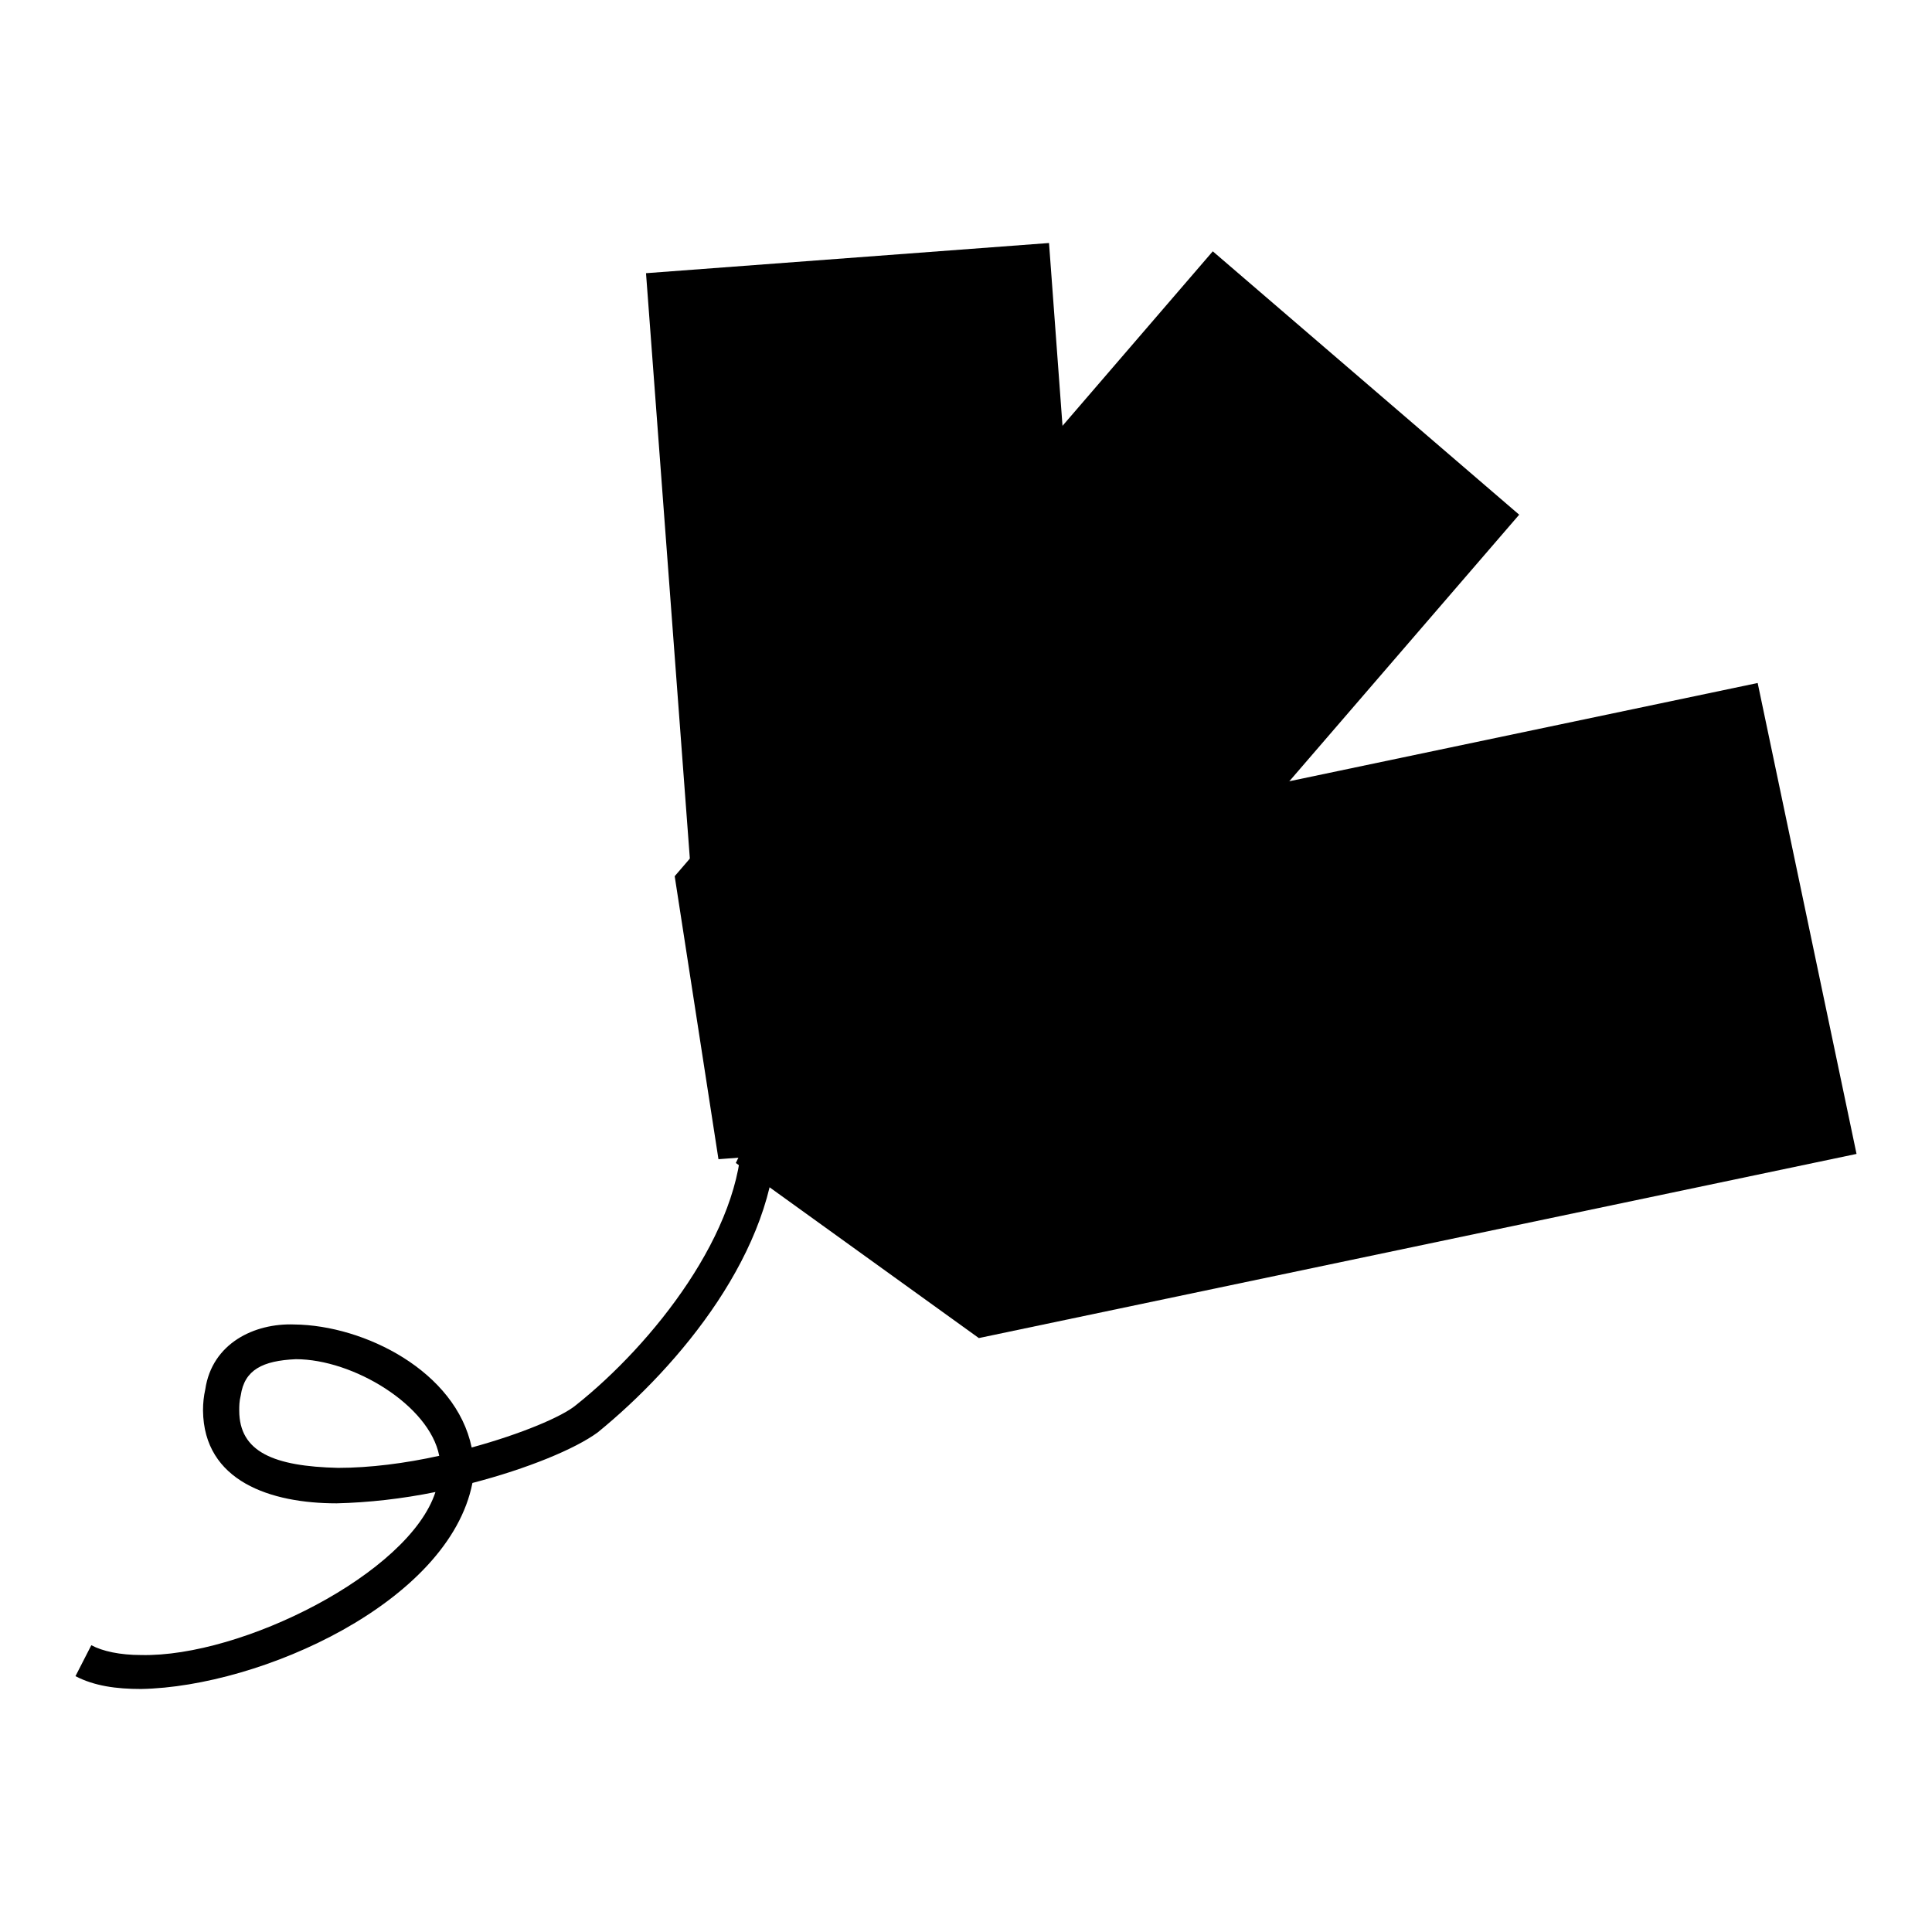
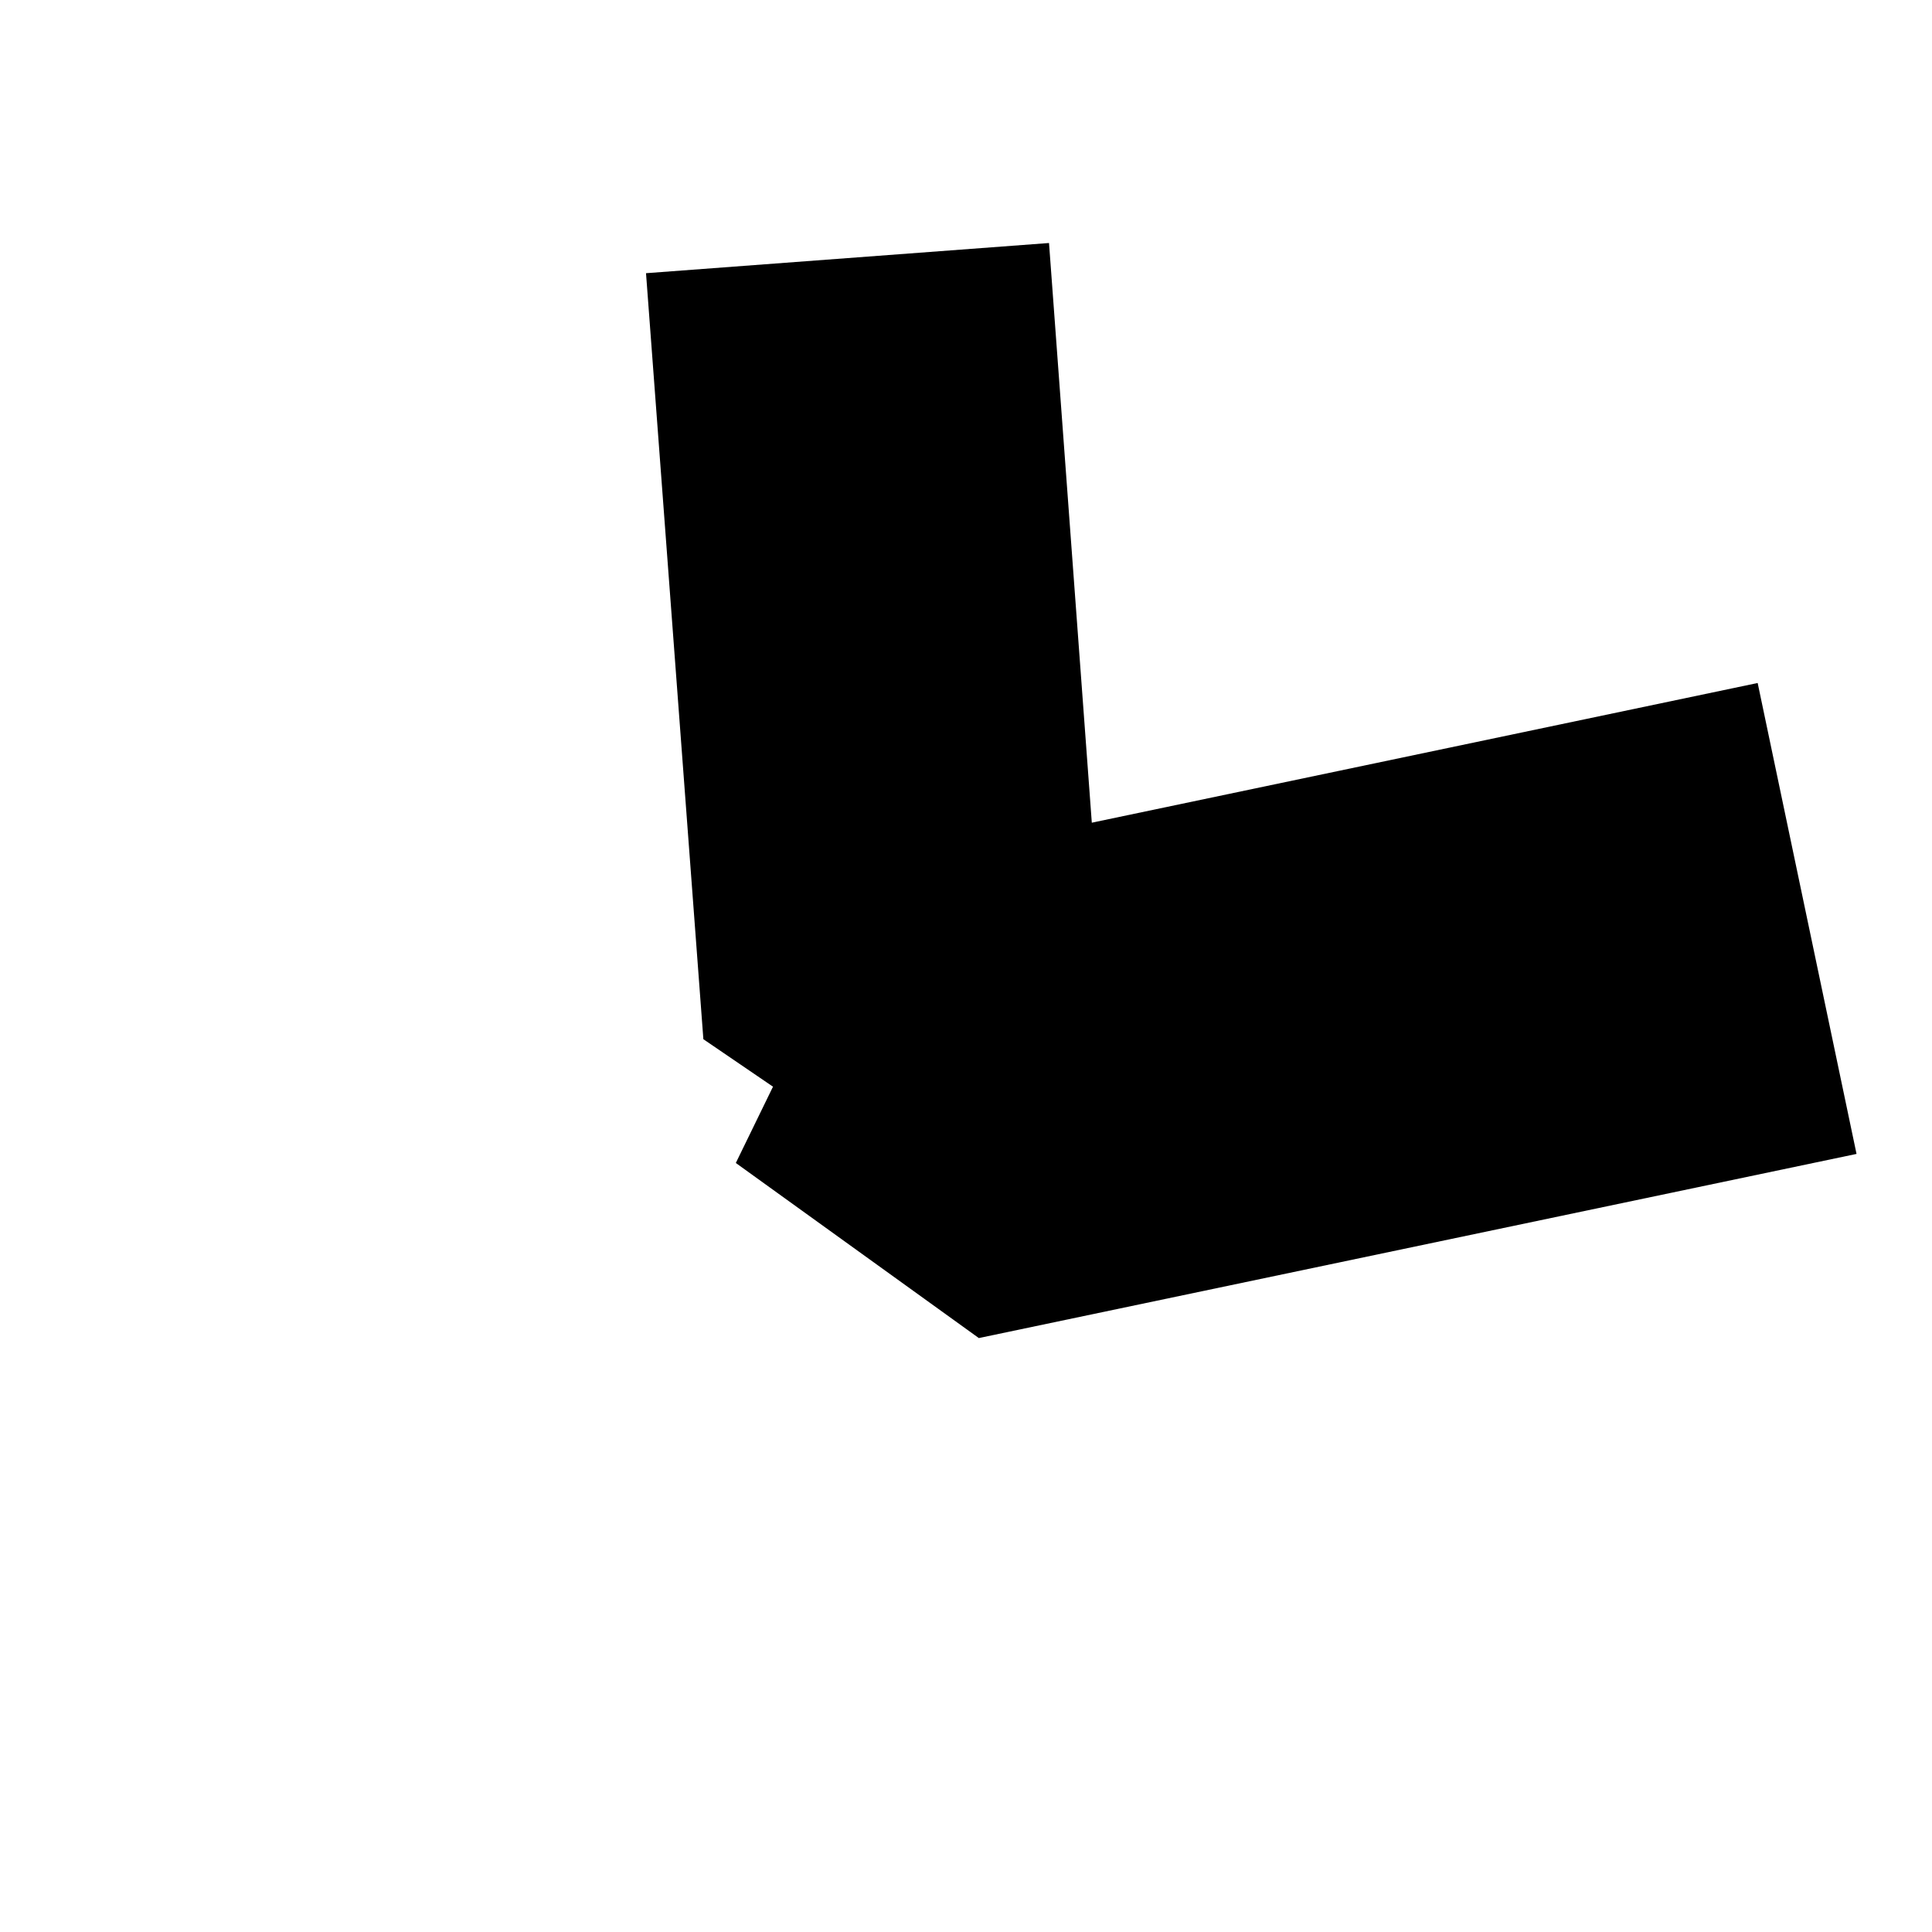
<svg xmlns="http://www.w3.org/2000/svg" version="1.1" x="0px" y="0px" viewBox="0 0 256 256" enable-background="new 0 0 256 256" xml:space="preserve">
  <g>
    <g>
      <path fill="#000000" d="M139,32.2l7.5,101.6l-22.8,24.7l-30.5-20.8L85.6,36.2L139,32.2z" />
-       <path fill="#000000" d="M201.3,68.2L129.9,151l-34.7,2.6l-5.8-37.5l71.3-82.8L201.3,68.2z" />
-       <path fill="#000000" d="M10,222.1l2.1-4.1c1.5,0.8,3.8,1.3,6.6,1.3l0,0c13.3,0.3,35.5-10.8,39-21.6l0,0c-4.4,0.9-8.9,1.4-13.1,1.5l0,0c-8.7,0-17.6-2.9-17.7-12.3l0,0c0-1,0.1-1.9,0.3-2.8l0,0c0.9-6.1,6.5-8.8,11.8-8.6l0,0c9.3,0.1,21.4,6.2,23.5,16.3l0,0c6.6-1.8,12-4.1,13.8-5.6l0,0c10.2-8.1,22.1-23.1,22-36.2l0,0c0-2.7-0.5-5.3-1.5-7.9l0,0l4.3-1.7c1.2,3.1,1.9,6.3,1.8,9.6l0,0c-0.1,15.7-12.9,31-23.7,39.8l0,0c-3,2.2-9.3,4.8-16.6,6.7l0,0c-3.1,15.8-28,27-43.9,27.3l0,0C15.4,223.8,12.5,223.4,10,222.1L10,222.1z M31.9,184.9c-0.2,0.8-0.2,1.4-0.2,2l0,0c0,5.5,4.6,7.4,13.1,7.6l0,0c4.2,0,8.9-0.6,13.4-1.6l0,0c-1.3-6.7-11.4-12.8-19-12.8l0,0C34.8,180.3,32.4,181.5,31.9,184.9L31.9,184.9z" />
      <path fill="#000000" d="M246,152.9l-116.3,24.4l-32.2-23.2l19.1-39.2l116.3-24.4L246,152.9z" />
-       <path fill="#000000" d="M148.3,134.2c-1-0.6-1.9-0.9-2.6-1.1c-0.7-0.2-1.4-0.2-2.2,0c-0.7,0.1-1.2,0.4-1.6,0.8c-0.4,0.5-0.5,1-0.4,1.5c0.1,0.6,0.4,1.1,0.7,1.5c0.4,0.4,1,0.8,2,1.3c2.2,1.1,3.9,2.3,5,3.4c1.1,1.1,1.8,2.4,2,3.8c0.4,2.4,0,4.6-1.3,6.5c-1.3,1.9-3.3,3-5.8,3.5c-1.3,0.2-2.4,0.3-3.2,0.3c-0.9,0-2-0.1-3.3-0.4l-1.3-6.6c0.8,0.7,1.7,1.2,2.8,1.6c1.1,0.3,2.1,0.4,3,0.2c0.8-0.1,1.3-0.5,1.7-1c0.4-0.6,0.6-1.2,0.4-1.9c-0.1-0.7-0.4-1.3-0.9-1.8c-0.4-0.5-1.2-1-2.1-1.5c-2.1-1.1-3.7-2.2-4.8-3.3c-1.1-1-1.7-2.2-2-3.4c-0.4-2.3,0-4.3,1.3-6c1.3-1.7,3.2-2.8,5.6-3.3c0.9-0.2,1.9-0.2,3-0.3c1.1,0,2,0.1,2.8,0.3L148.3,134.2z" />
      <path fill="#000000" d="M155,147.1l3.9-18.1c0.2-0.8,0.3-1.6,0.4-2.4c0.1-0.7,0.2-1.2,0.1-1.5l2.8-0.5l2.9-0.5c0.1,0.3,0.3,0.7,0.6,1.3c0.4,0.6,0.8,1.3,1.3,2l10.1,15.6c0.9,1.3,1.6,2.3,2.2,3.1c0.6,0.7,1.1,1.3,1.7,1.8l-4.1,0.8l-4.1,0.8c0-0.4-0.1-0.8-0.3-1.2s-0.4-1-0.9-1.7l-1.9-3.3l-8.2,1.5l-0.5,3.7c-0.1,0.8-0.2,1.4-0.2,1.9c0,0.5,0.1,0.9,0.2,1.2l-3.9,0.7l-3.9,0.7c0.4-0.7,0.7-1.5,1-2.4C154.4,149.8,154.7,148.6,155,147.1z M162.2,140l5.1-1l-4-6.8L162.2,140z" />
      <path fill="#000000" d="M182.5,147.7c0.2-0.9,0.2-1.7,0.2-2.6c0-0.8-0.1-1.9-0.3-3.1l-2.8-15c-0.2-1.2-0.5-2.2-0.7-3c-0.3-0.8-0.7-1.6-1.1-2.3l4.3-0.8l4.4-0.8c-0.2,0.9-0.3,1.7-0.3,2.6c0,0.8,0.1,1.9,0.3,3.1l2.9,15.8c1.4-0.4,2.6-0.7,3.7-1.2c1.8-0.7,3.4-1.6,4.9-2.8l-0.8,3.7l-0.8,3.8l-6.2,1.1L182.5,147.7z" />
      <path fill="#000000" d="M201.9,144.1c0.2-0.9,0.3-1.7,0.3-2.6c0-0.8-0.1-1.9-0.4-3l-2.8-15c-0.2-1.2-0.5-2.2-0.8-3c-0.3-0.8-0.7-1.5-1.2-2.3l7.8-1.4l8.3-1.5l-0.8,3.1l-0.7,3.1c-0.7-0.2-1.7-0.3-3.2-0.2c-0.9,0-1.9,0.1-2.7,0.2l1.1,5.9l7.7-1.4l-1,3.1l-1,3.2c-0.7-0.2-1.8-0.3-3.1-0.3c-0.6,0-1.1,0-1.7,0.1l1.2,6.2c1.7-0.4,3.2-0.8,4.4-1.3c1.8-0.7,3.4-1.7,5-2.9l-0.8,3.7l-0.8,3.7l-6.9,1.3L201.9,144.1z" />
    </g>
  </g>
</svg>